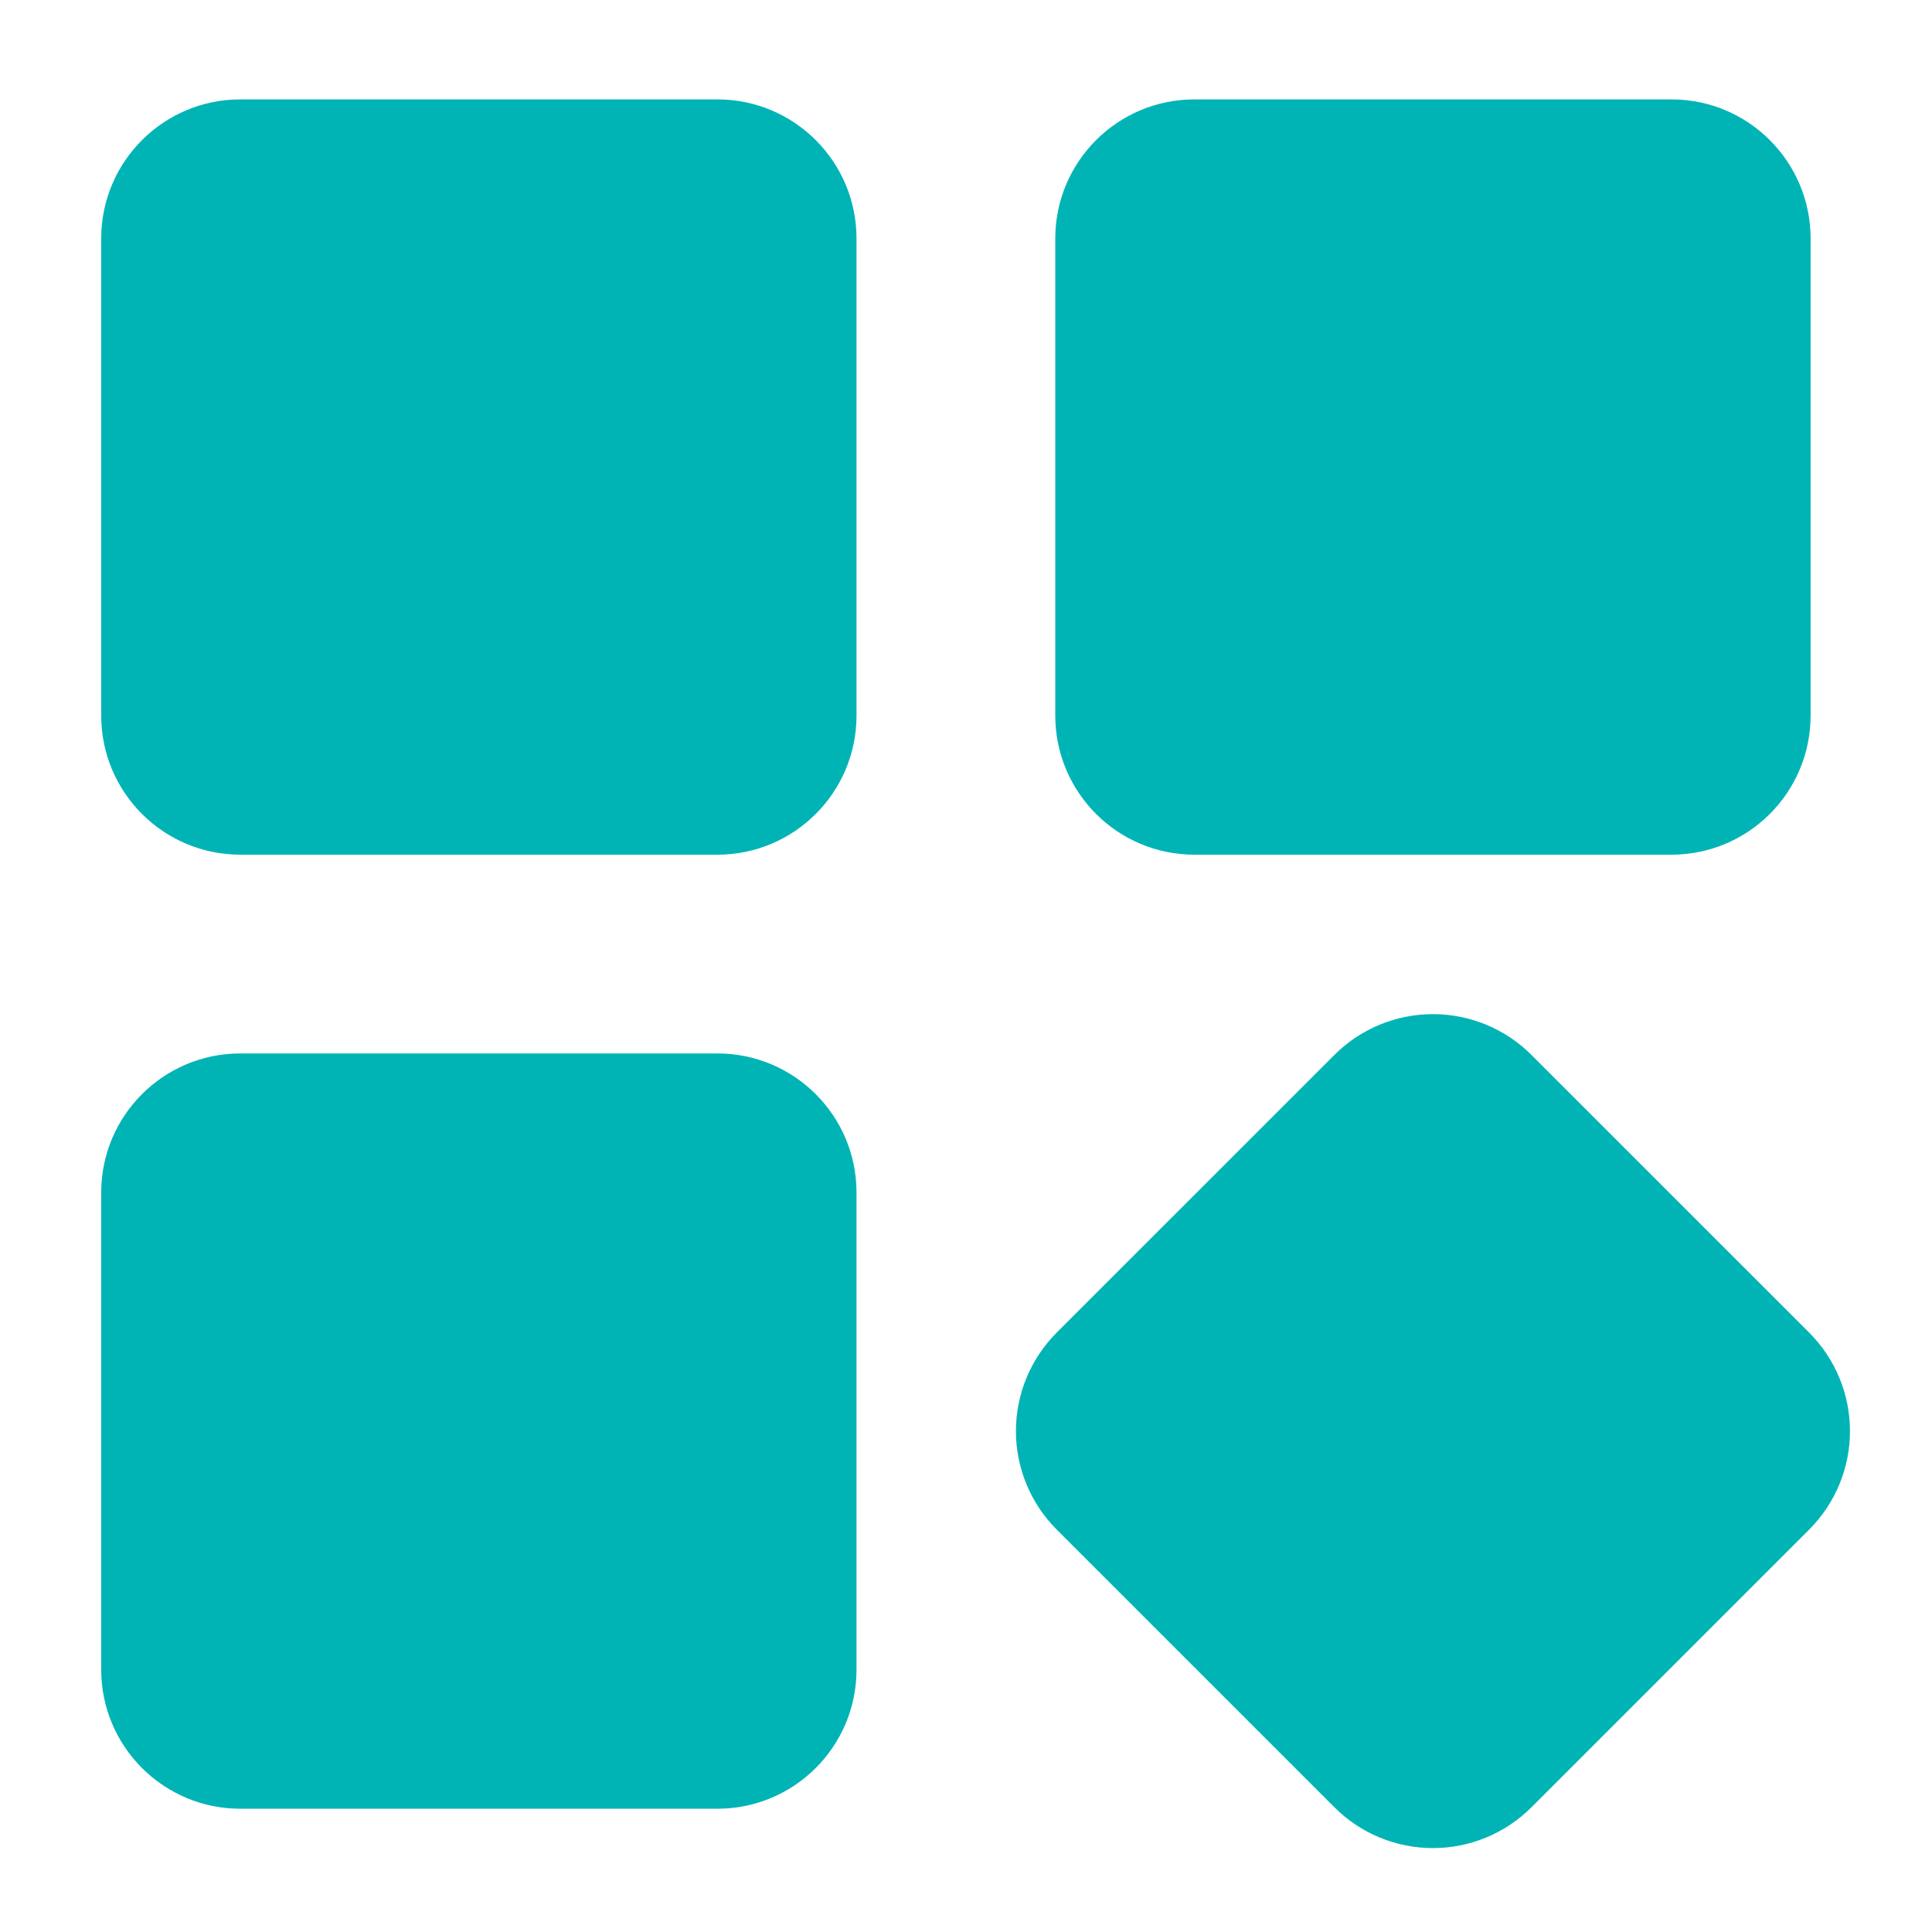
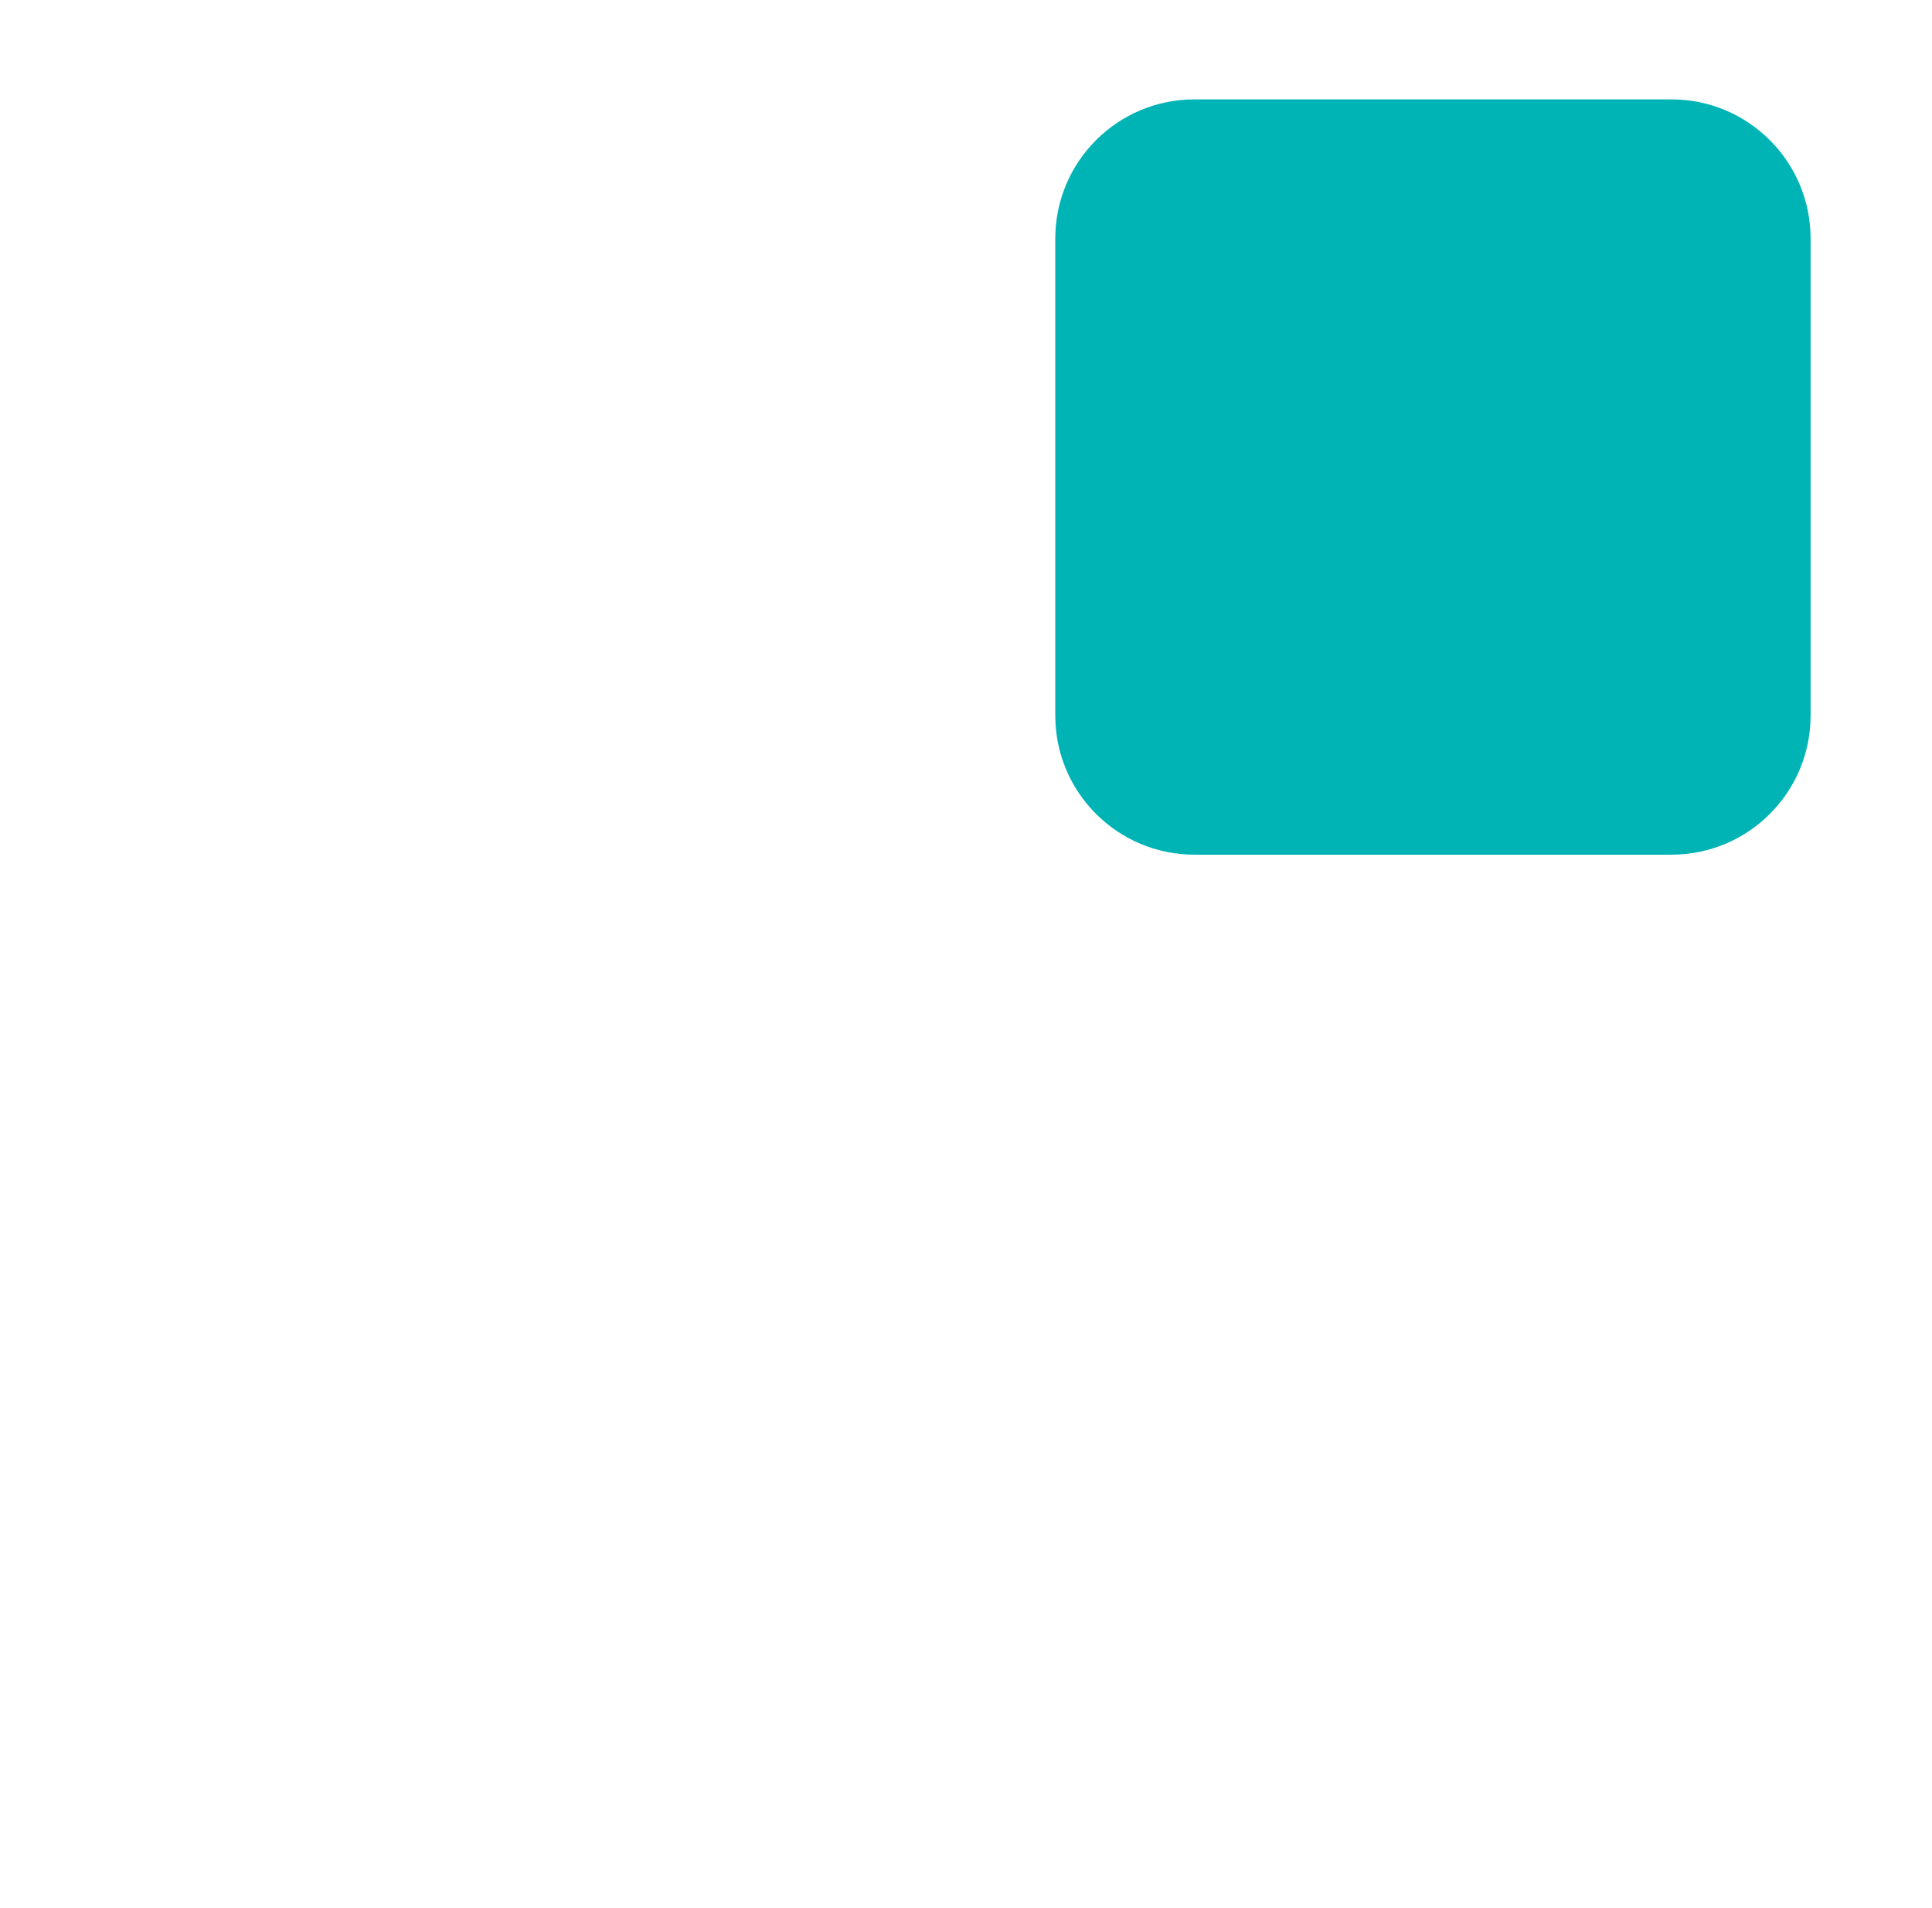
<svg xmlns="http://www.w3.org/2000/svg" width="81" height="80" viewBox="0 0 81 80" fill="none">
  <path d="M70.076 4.167H50.077C46.855 4.167 44.243 6.779 44.243 10V30C44.243 33.222 46.855 35.834 50.077 35.834H70.076C73.298 35.834 75.91 33.222 75.91 30V10C75.91 6.779 73.298 4.167 70.076 4.167Z" fill="#00B4B6" />
-   <path d="M75.854 55.876L64.2 44.223C63.105 43.131 61.622 42.519 60.076 42.519C58.53 42.519 57.047 43.131 55.952 44.223L44.298 55.876C43.206 56.971 42.593 58.454 42.593 60.001C42.593 61.547 43.206 63.03 44.298 64.125L55.952 75.779C57.046 76.871 58.53 77.484 60.076 77.484C61.623 77.484 63.106 76.871 64.2 75.779L75.854 64.125C76.947 63.031 77.561 61.547 77.561 60.001C77.561 58.454 76.947 56.971 75.854 55.876Z" fill="#00B4B6" />
-   <path d="M30.076 4.167H10.076C6.855 4.167 4.243 6.779 4.243 10V30C4.243 33.222 6.855 35.834 10.076 35.834H30.076C33.298 35.834 35.91 33.222 35.91 30V10C35.91 6.779 33.298 4.167 30.076 4.167Z" fill="#00B4B6" />
-   <path d="M30.076 44.167H10.076C6.855 44.167 4.243 46.779 4.243 50V70C4.243 73.222 6.855 75.834 10.076 75.834H30.076C33.298 75.834 35.91 73.222 35.91 70V50C35.91 46.779 33.298 44.167 30.076 44.167Z" fill="#00B4B6" />
</svg>